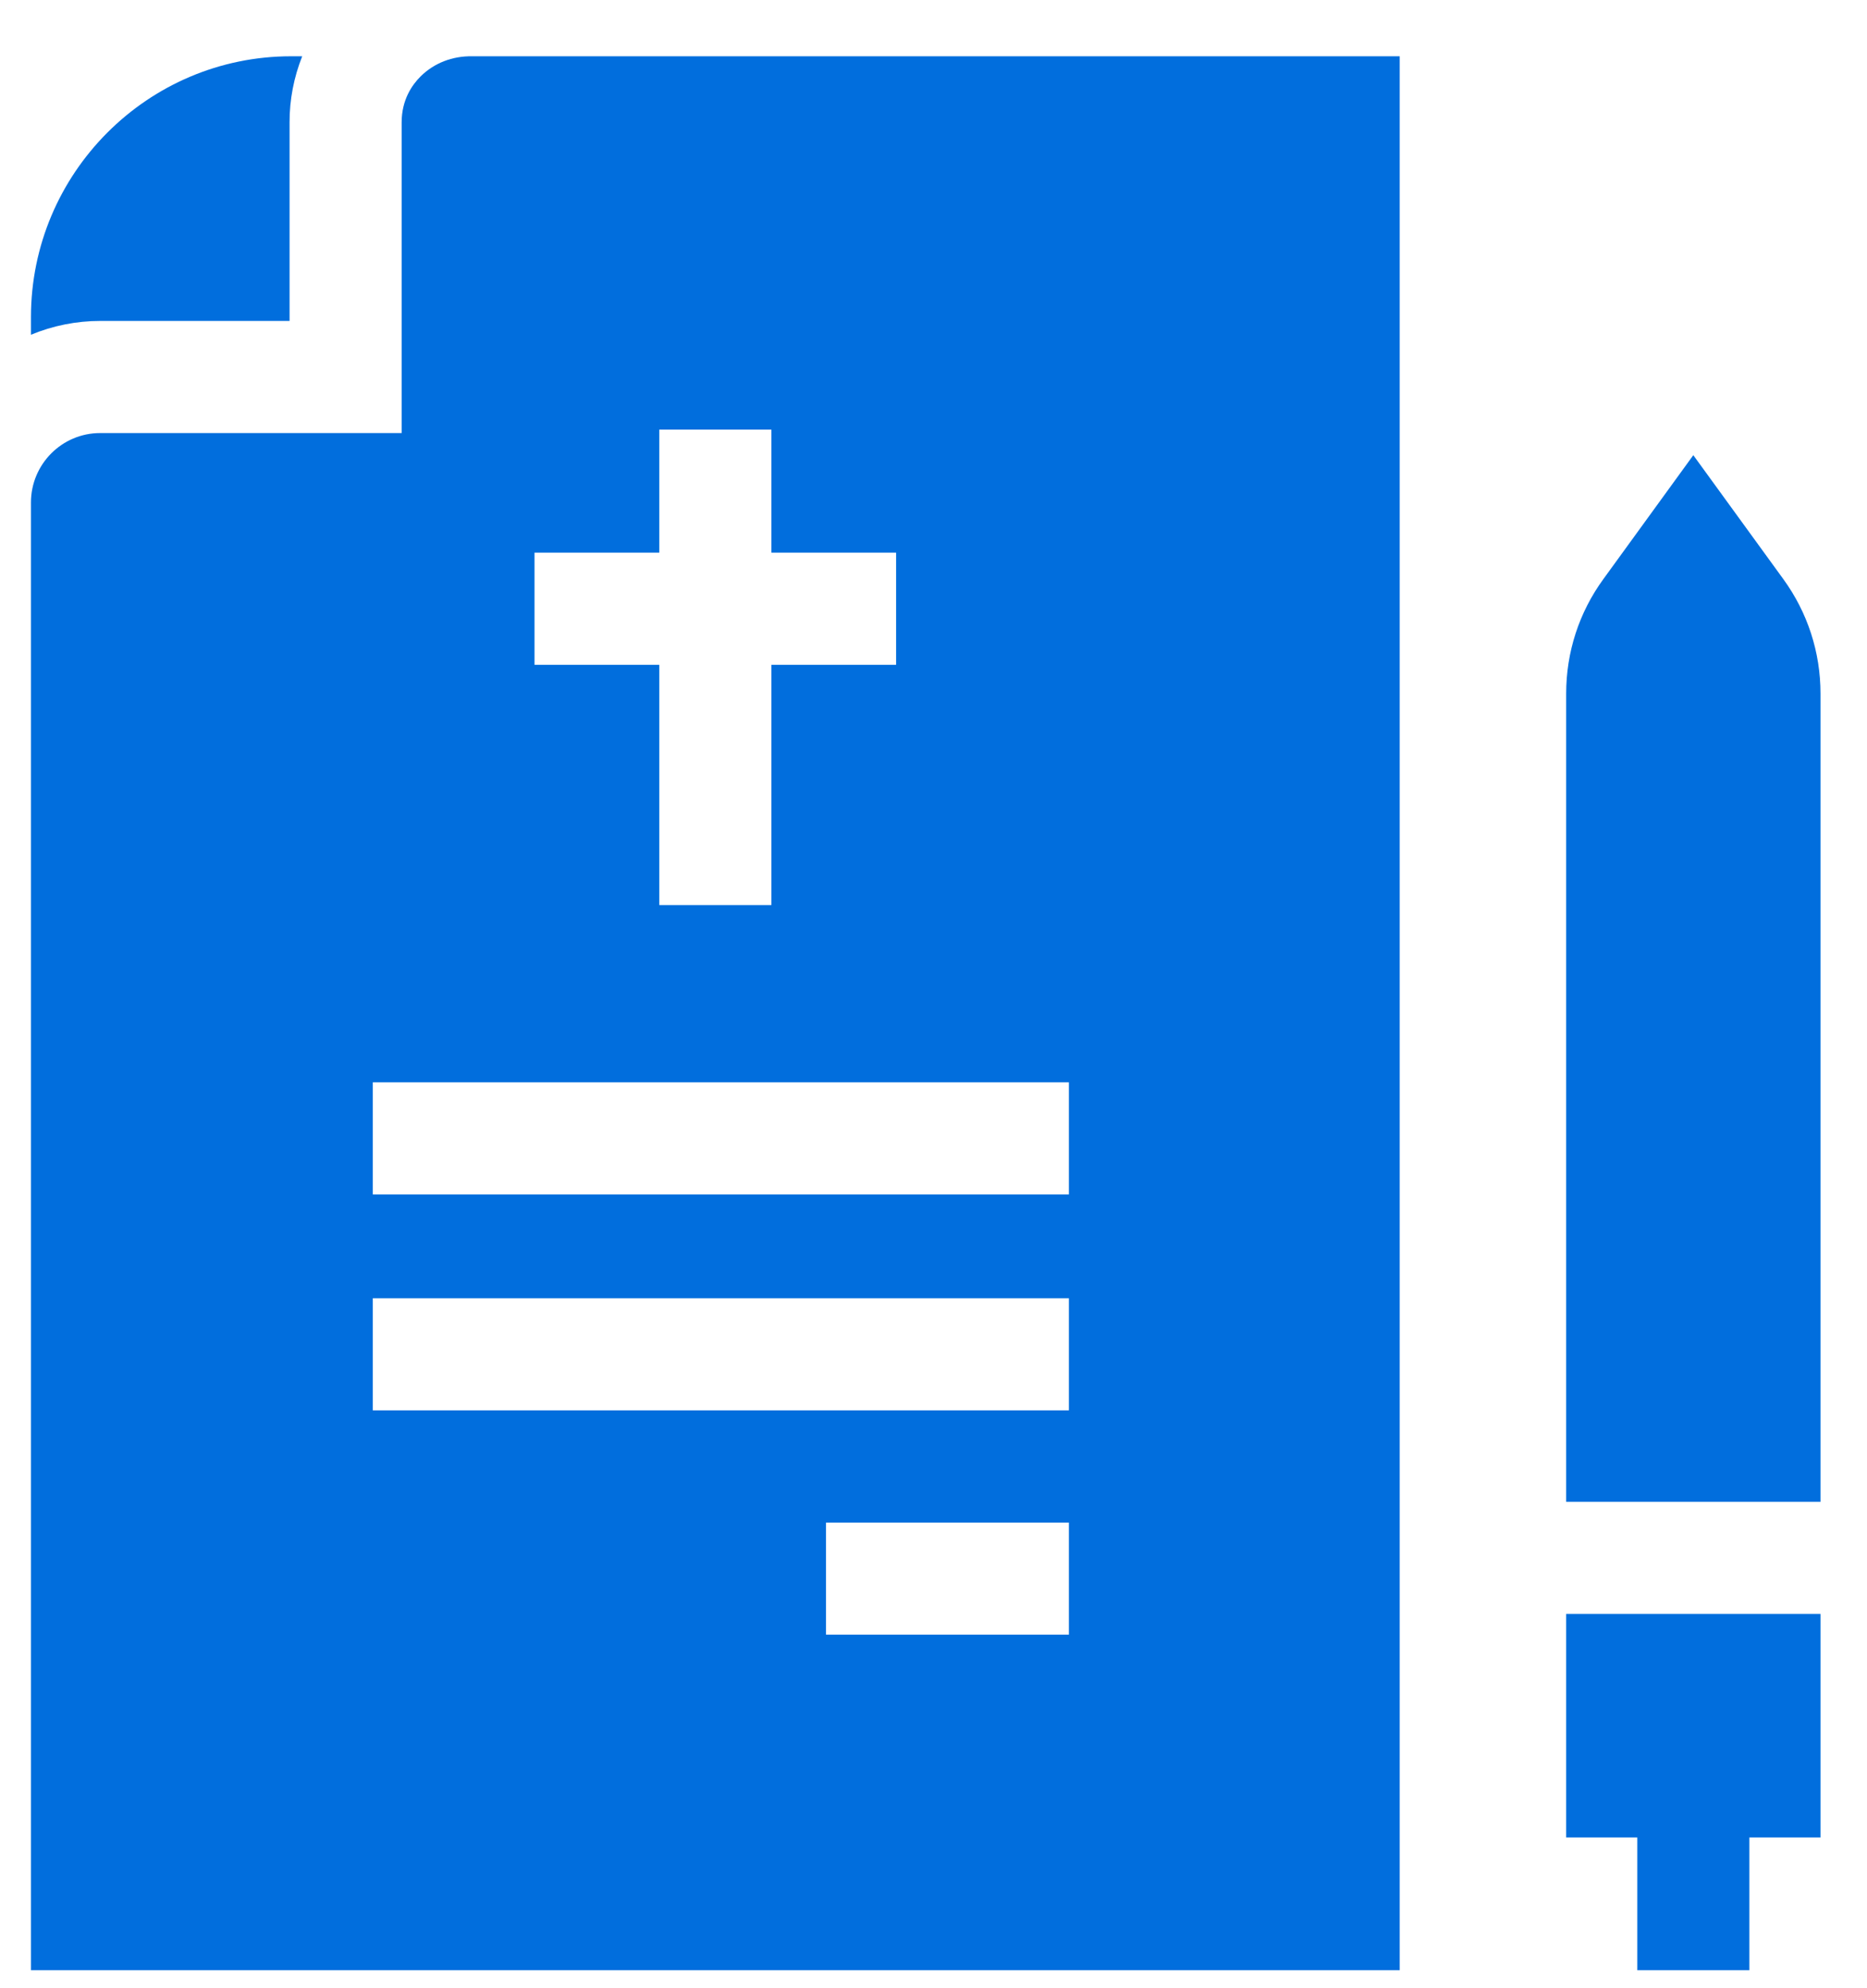
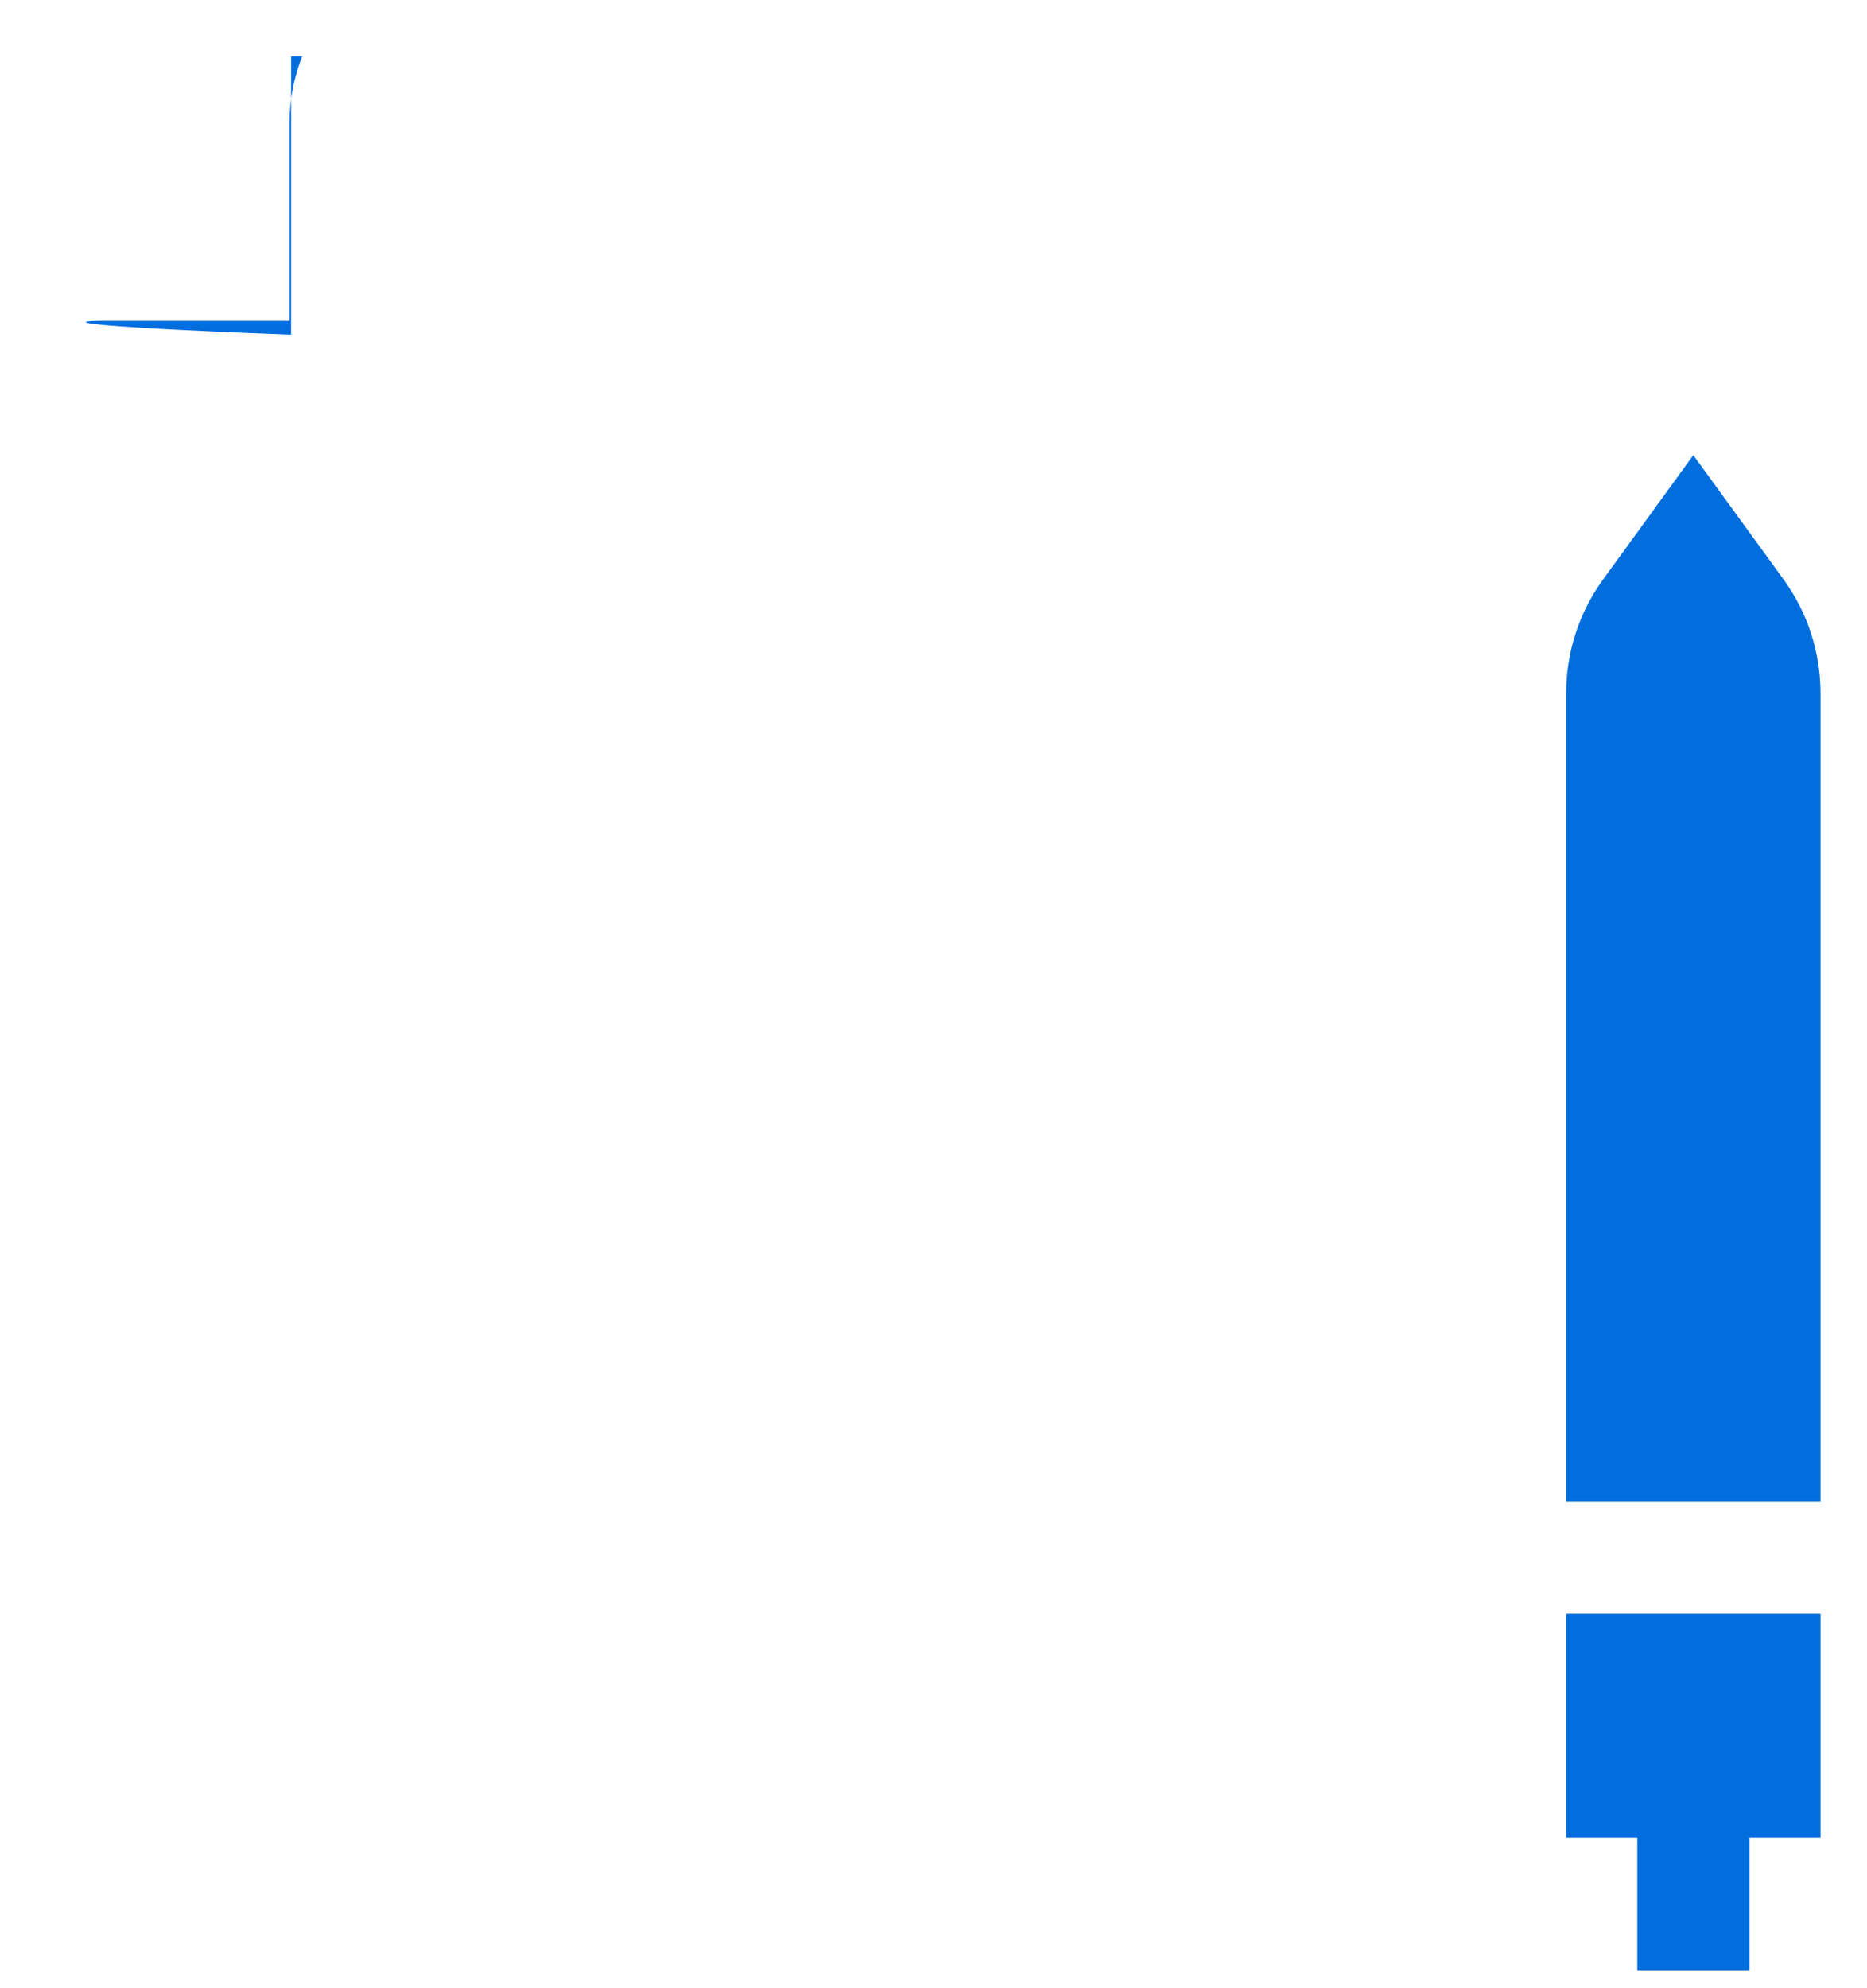
<svg xmlns="http://www.w3.org/2000/svg" width="31" height="33" viewBox="0 0 31 33" fill="none">
-   <path d="M30.228 11.512C30.228 10.825 30.014 10.167 29.61 9.611L28.116 7.555L26.623 9.611C26.218 10.167 26.005 10.825 26.005 11.512V24.927H30.228V11.512H30.228ZM26.005 30.498H27.186V32.701H29.047V30.498H30.228V26.788H26.005V30.498ZM4.808 5.327V2.031C4.807 1.655 4.879 1.283 5.018 0.934H4.833C2.451 0.934 0.514 2.876 0.514 5.264V5.556C0.878 5.405 1.268 5.327 1.662 5.327H4.808Z" fill="#016EDD" />
-   <path d="M6.986 1.266C6.842 1.408 6.669 1.657 6.669 2.031V7.188H1.662C1.029 7.188 0.514 7.705 0.514 8.34V32.701H23.241V0.934H7.838C7.509 0.929 7.207 1.048 6.986 1.266ZM17.748 27.132H13.715V25.271H17.748V27.132ZM17.748 23.409H6.19V21.548H17.748V23.409ZM17.748 19.825H6.19V17.964H17.748V19.825ZM10.947 7.131H12.808V9.173H14.879V11.034H12.808V15.022H10.947V11.034H8.875V9.173H10.947V7.131Z" fill="#016EDD" />
+   <path d="M30.228 11.512C30.228 10.825 30.014 10.167 29.61 9.611L28.116 7.555L26.623 9.611C26.218 10.167 26.005 10.825 26.005 11.512V24.927H30.228V11.512H30.228ZM26.005 30.498H27.186V32.701H29.047V30.498H30.228V26.788H26.005V30.498ZM4.808 5.327V2.031C4.807 1.655 4.879 1.283 5.018 0.934H4.833V5.556C0.878 5.405 1.268 5.327 1.662 5.327H4.808Z" fill="#016EDD" />
</svg>